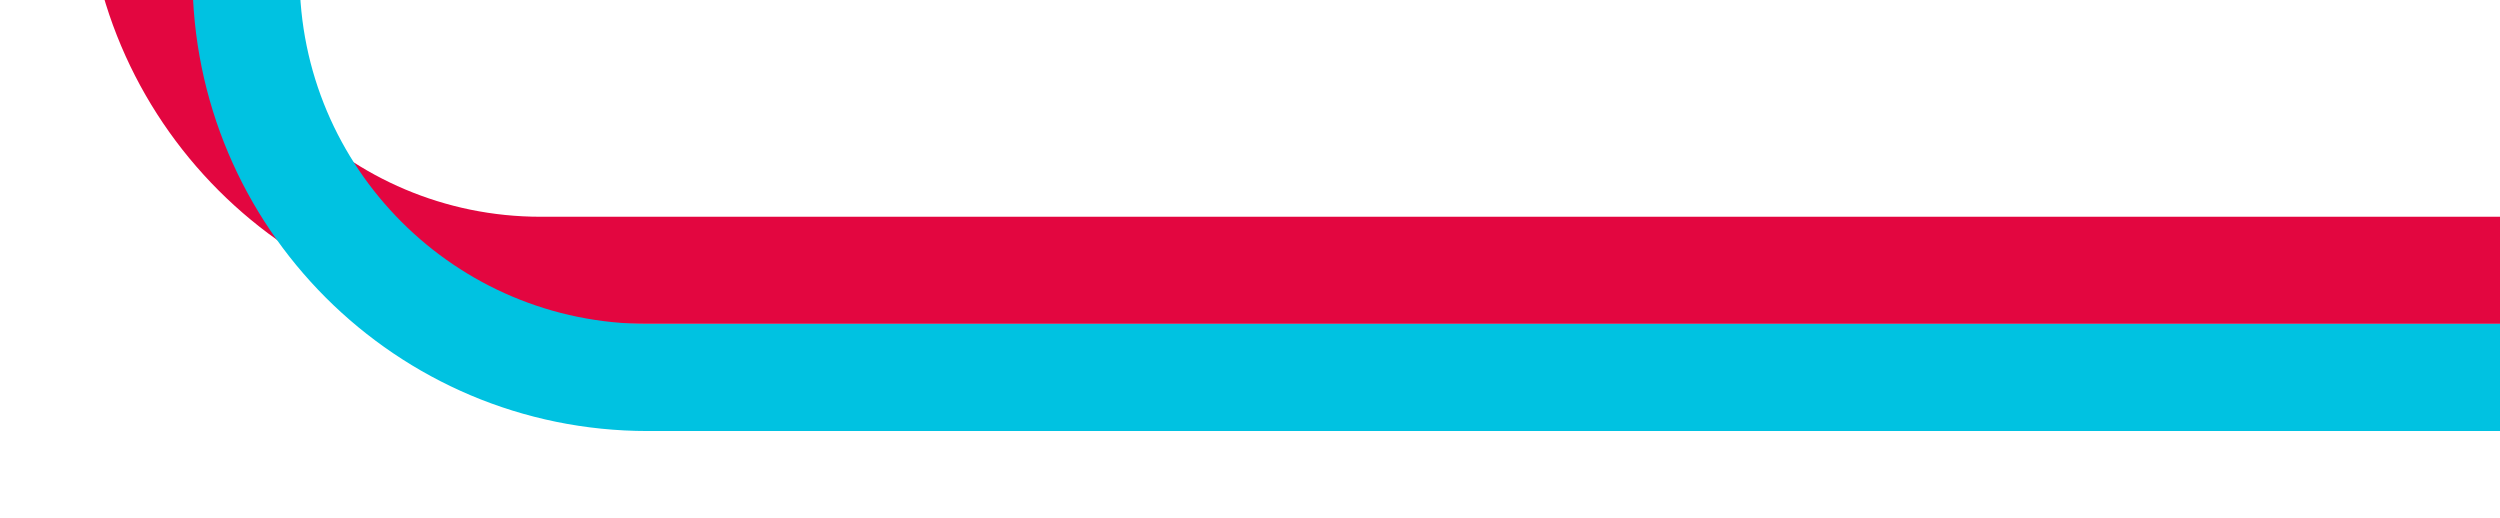
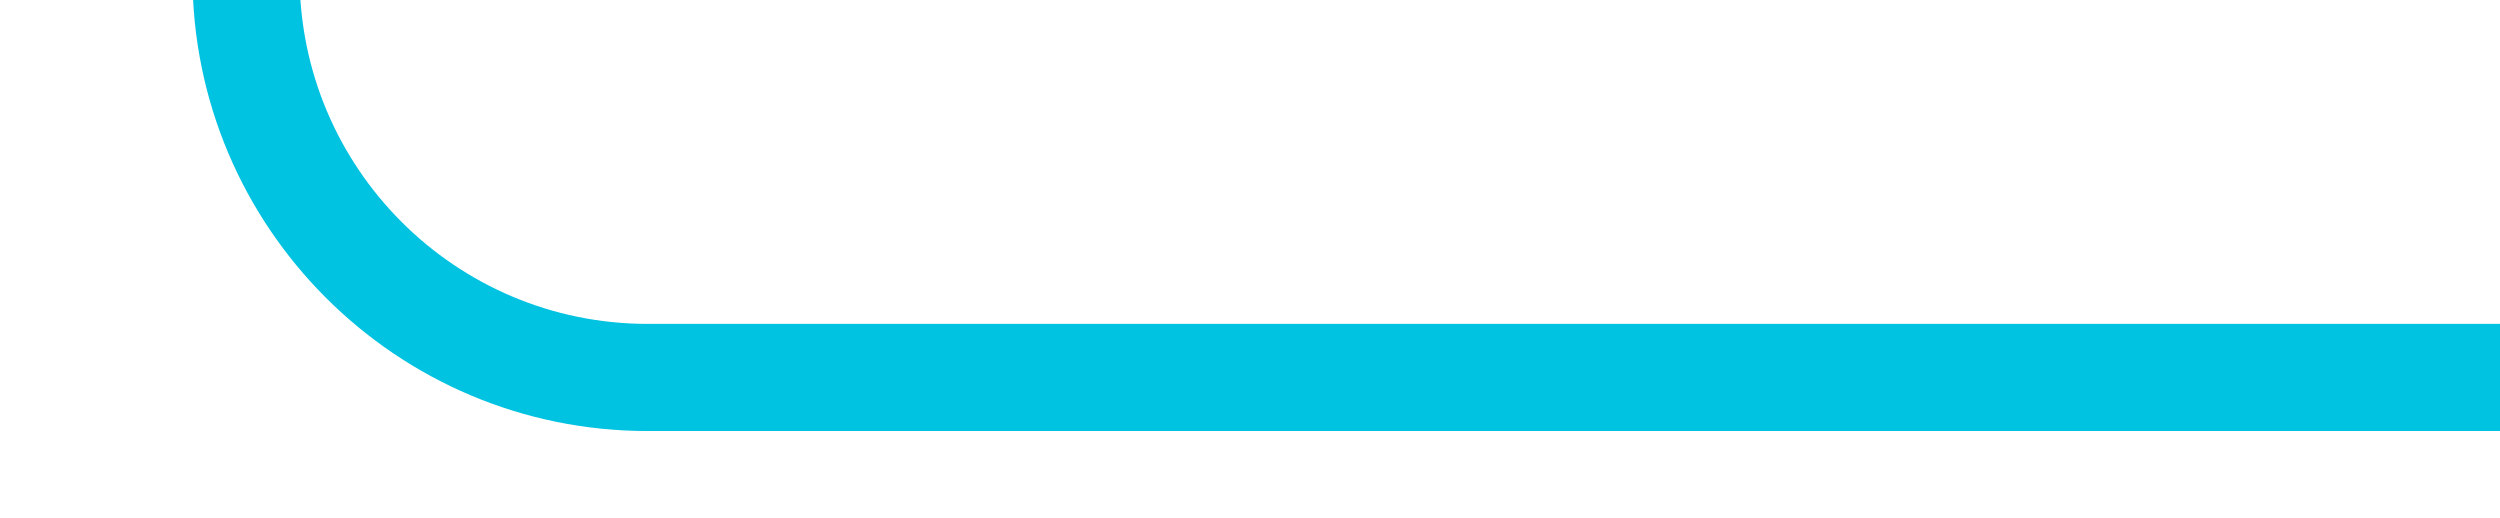
<svg xmlns="http://www.w3.org/2000/svg" width="1468" height="304" viewBox="0 0 1468 304" fill="none">
  <g filter="url(#filter0_d_23_247)">
-     <path fill-rule="evenodd" clip-rule="evenodd" d="M113.01 -82.176V-248.1H50.1V-82.176C50.1 65.487 169.804 185.191 317.467 185.191L1758.1 185.191V122.281L317.467 122.281C204.548 122.281 113.01 30.742 113.01 -82.176Z" fill="#E30640" />
-     <path fill-rule="evenodd" clip-rule="evenodd" d="M175.92 -19.266V-185.191L113.01 -185.191V-19.266C113.01 128.396 232.714 248.1 380.377 248.1L1758.1 248.1V185.191L380.377 185.191C267.458 185.191 175.92 93.652 175.92 -19.266Z" fill="#00C2E1" />
+     <path fill-rule="evenodd" clip-rule="evenodd" d="M175.92 -19.266L113.01 -185.191V-19.266C113.01 128.396 232.714 248.1 380.377 248.1L1758.1 248.1V185.191L380.377 185.191C267.458 185.191 175.92 93.652 175.92 -19.266Z" fill="#00C2E1" />
  </g>
  <defs>
    <filter id="filter0_d_23_247" x="0.1" y="-293.1" width="1808" height="596.201" filterUnits="userSpaceOnUse" color-interpolation-filters="sRGB">
      <feFlood flood-opacity="0" result="BackgroundImageFix" />
      <feColorMatrix in="SourceAlpha" type="matrix" values="0 0 0 0 0 0 0 0 0 0 0 0 0 0 0 0 0 0 127 0" result="hardAlpha" />
      <feOffset dy="5" />
      <feGaussianBlur stdDeviation="25" />
      <feComposite in2="hardAlpha" operator="out" />
      <feColorMatrix type="matrix" values="0 0 0 0 0 0 0 0 0 0 0 0 0 0 0 0 0 0 0.1 0" />
      <feBlend mode="normal" in2="BackgroundImageFix" result="effect1_dropShadow_23_247" />
      <feBlend mode="normal" in="SourceGraphic" in2="effect1_dropShadow_23_247" result="shape" />
    </filter>
  </defs>
</svg>